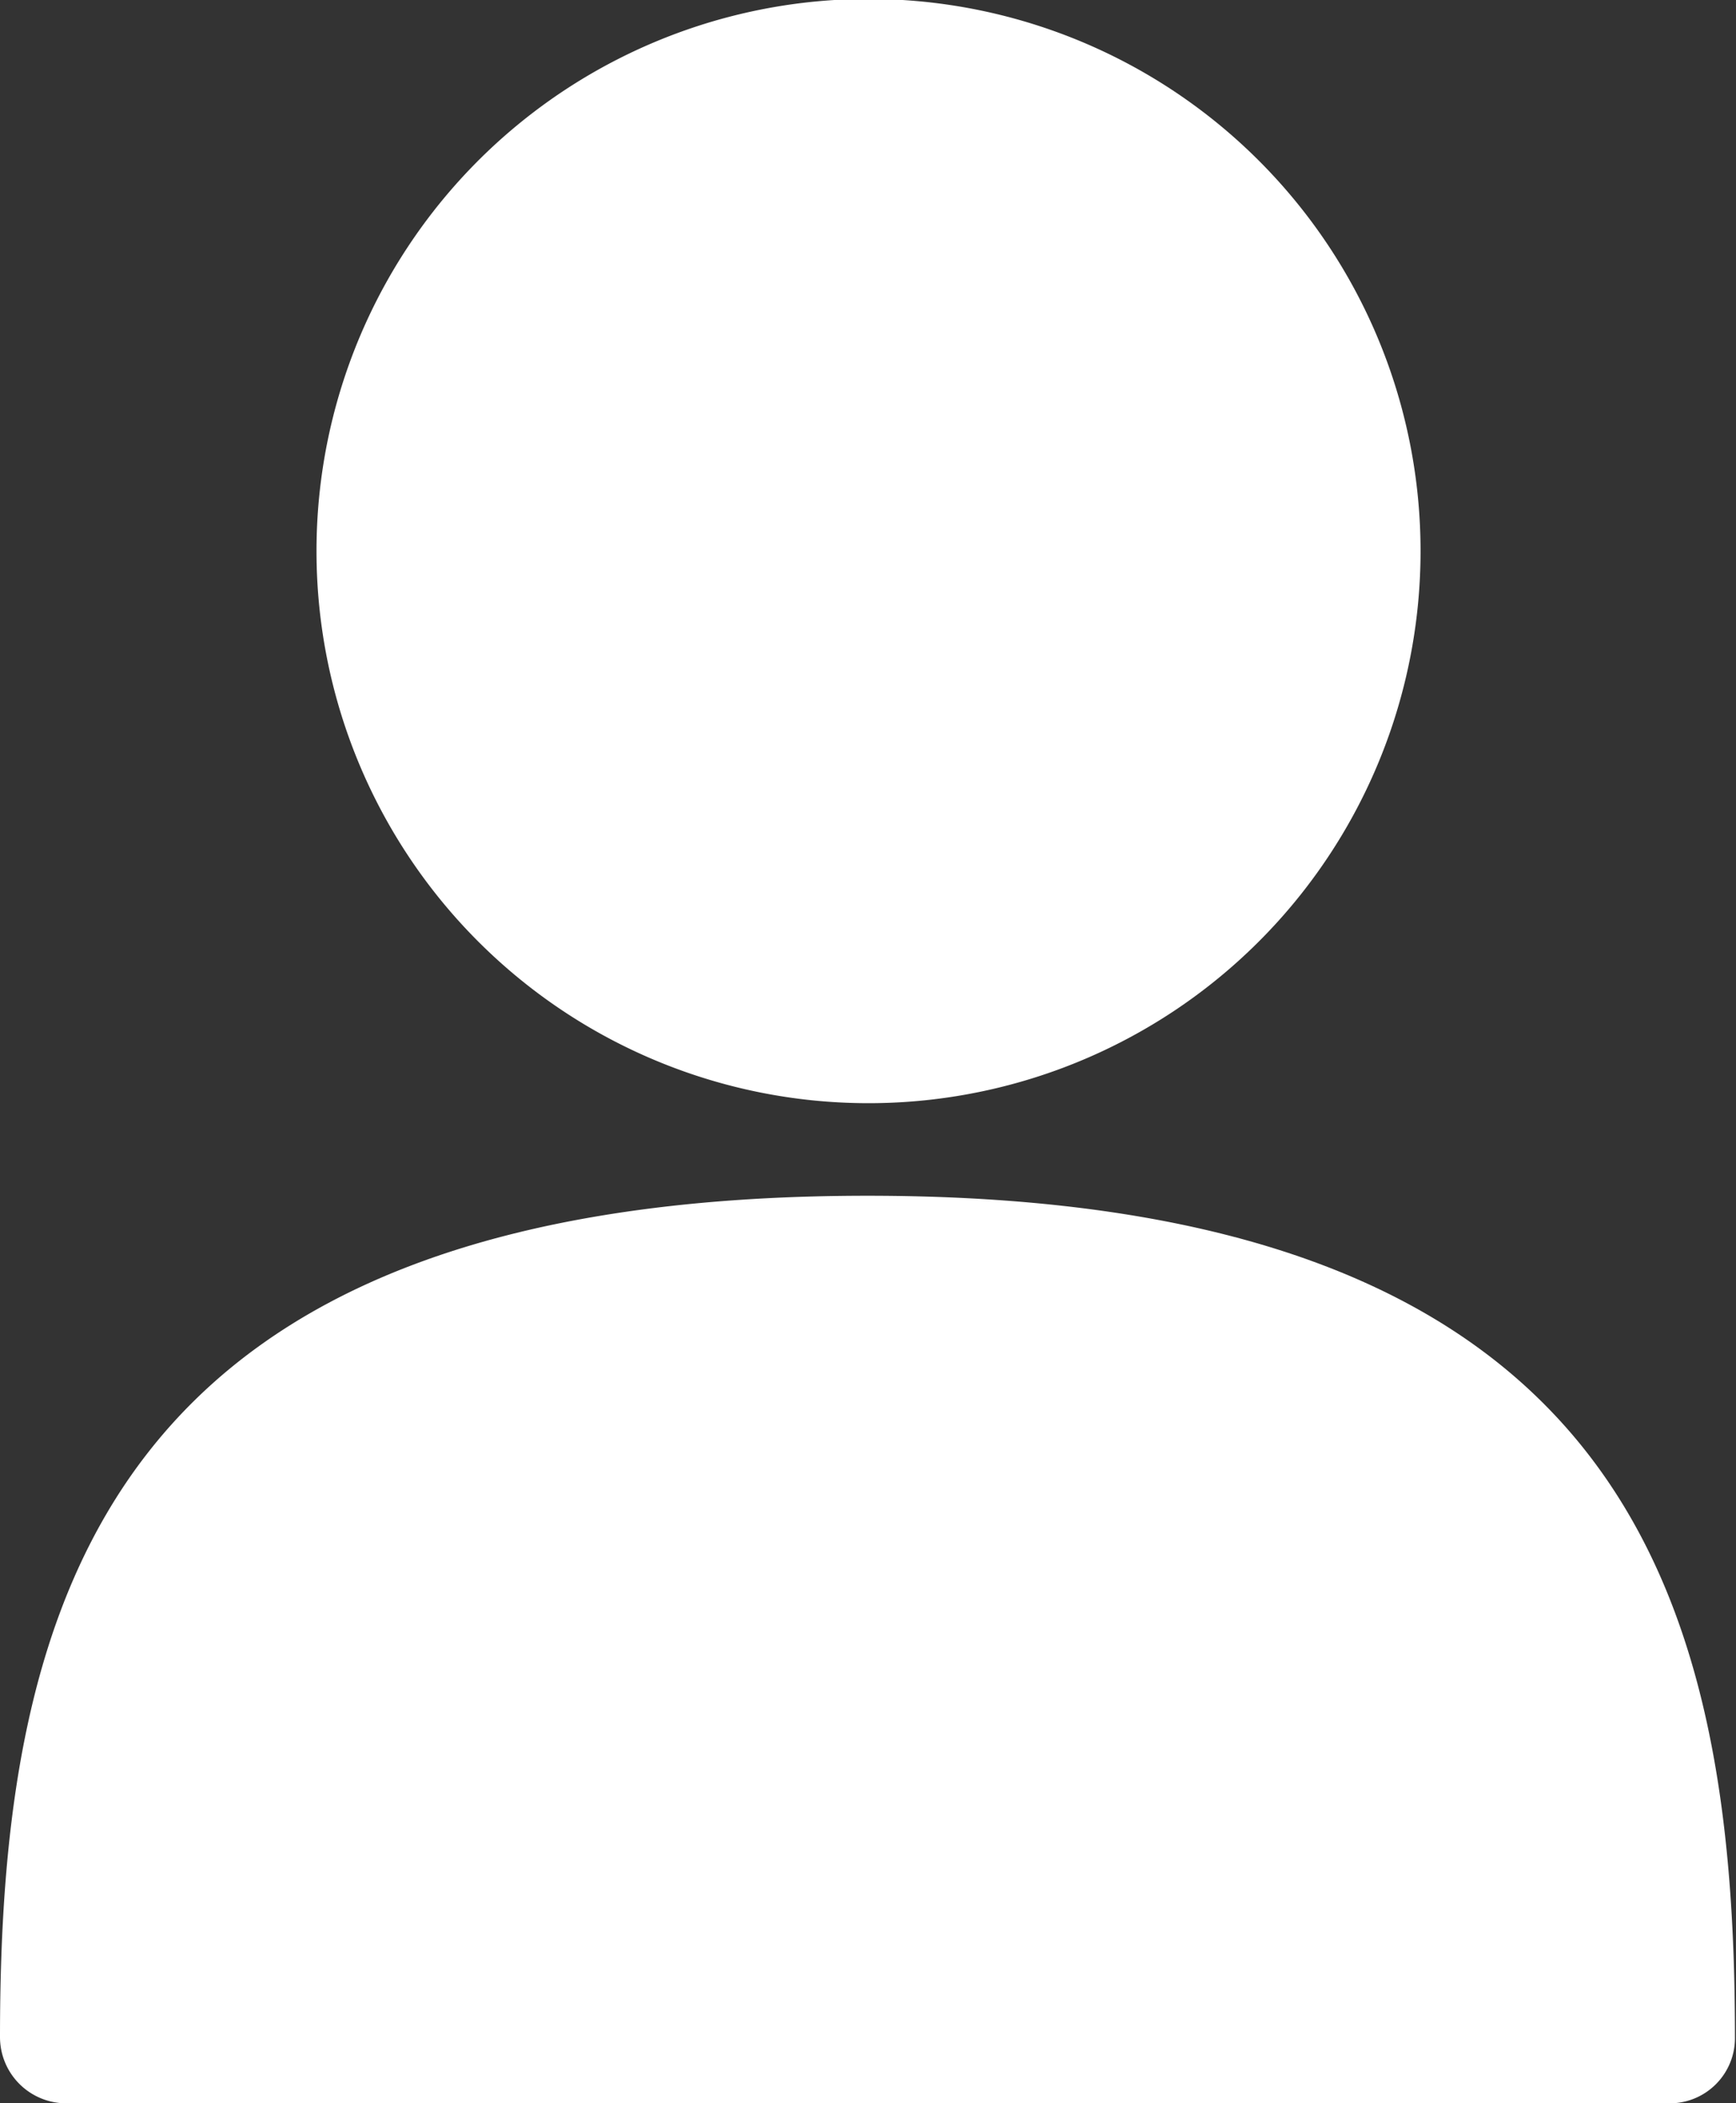
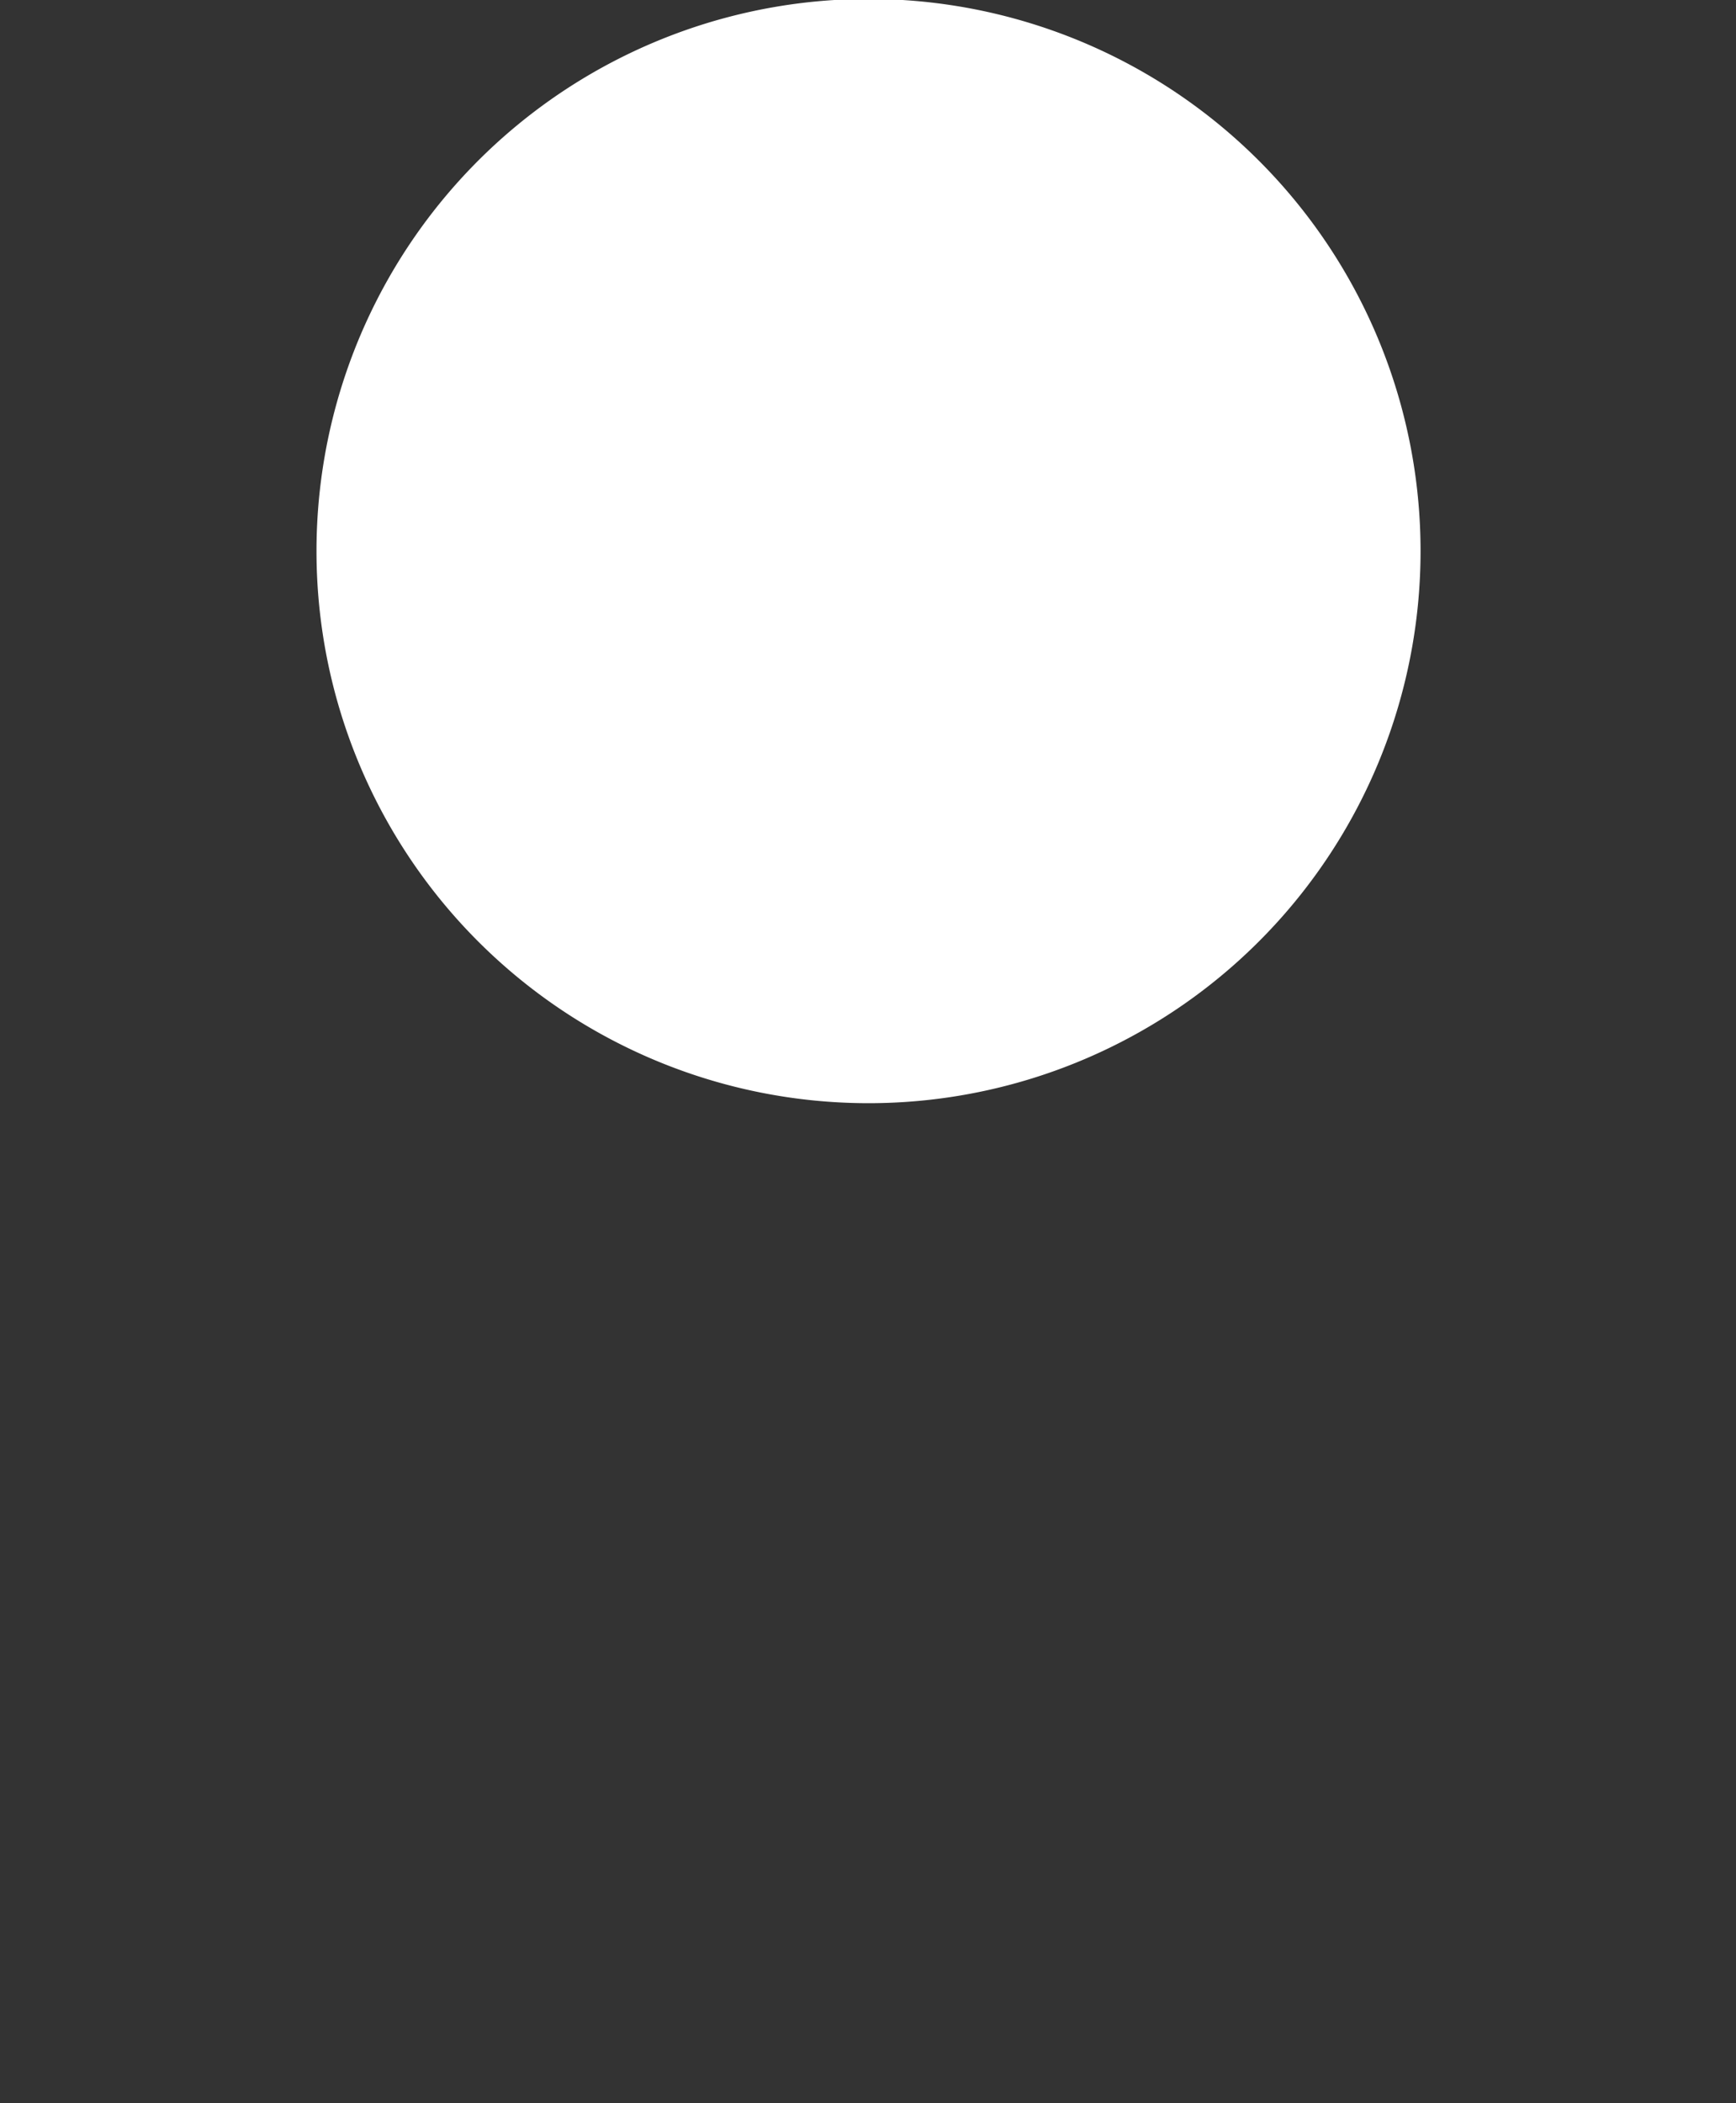
<svg xmlns="http://www.w3.org/2000/svg" viewBox="0 0 16.51 20">
  <rect x="0" y="0" width="16.51" height="20" fill="#333333" stroke="none" />
  <defs>
    <style>.a{fill:#fff;}</style>
  </defs>
  <title>person_one</title>
-   <path class="a" d="M18.25,19.37a.62.62,0,0,1-.63.63H2.38a.63.63,0,0,1-.63-.63c0-4.15,1-8,8.25-8S18.25,15.22,18.25,19.37Z" transform="translate(-1.75)" />
  <path class="a" d="M4.76,5.24A5.25,5.25,0,1,1,10,10.49,5.25,5.25,0,0,1,4.76,5.24Z" transform="translate(-1.75)" />
</svg>